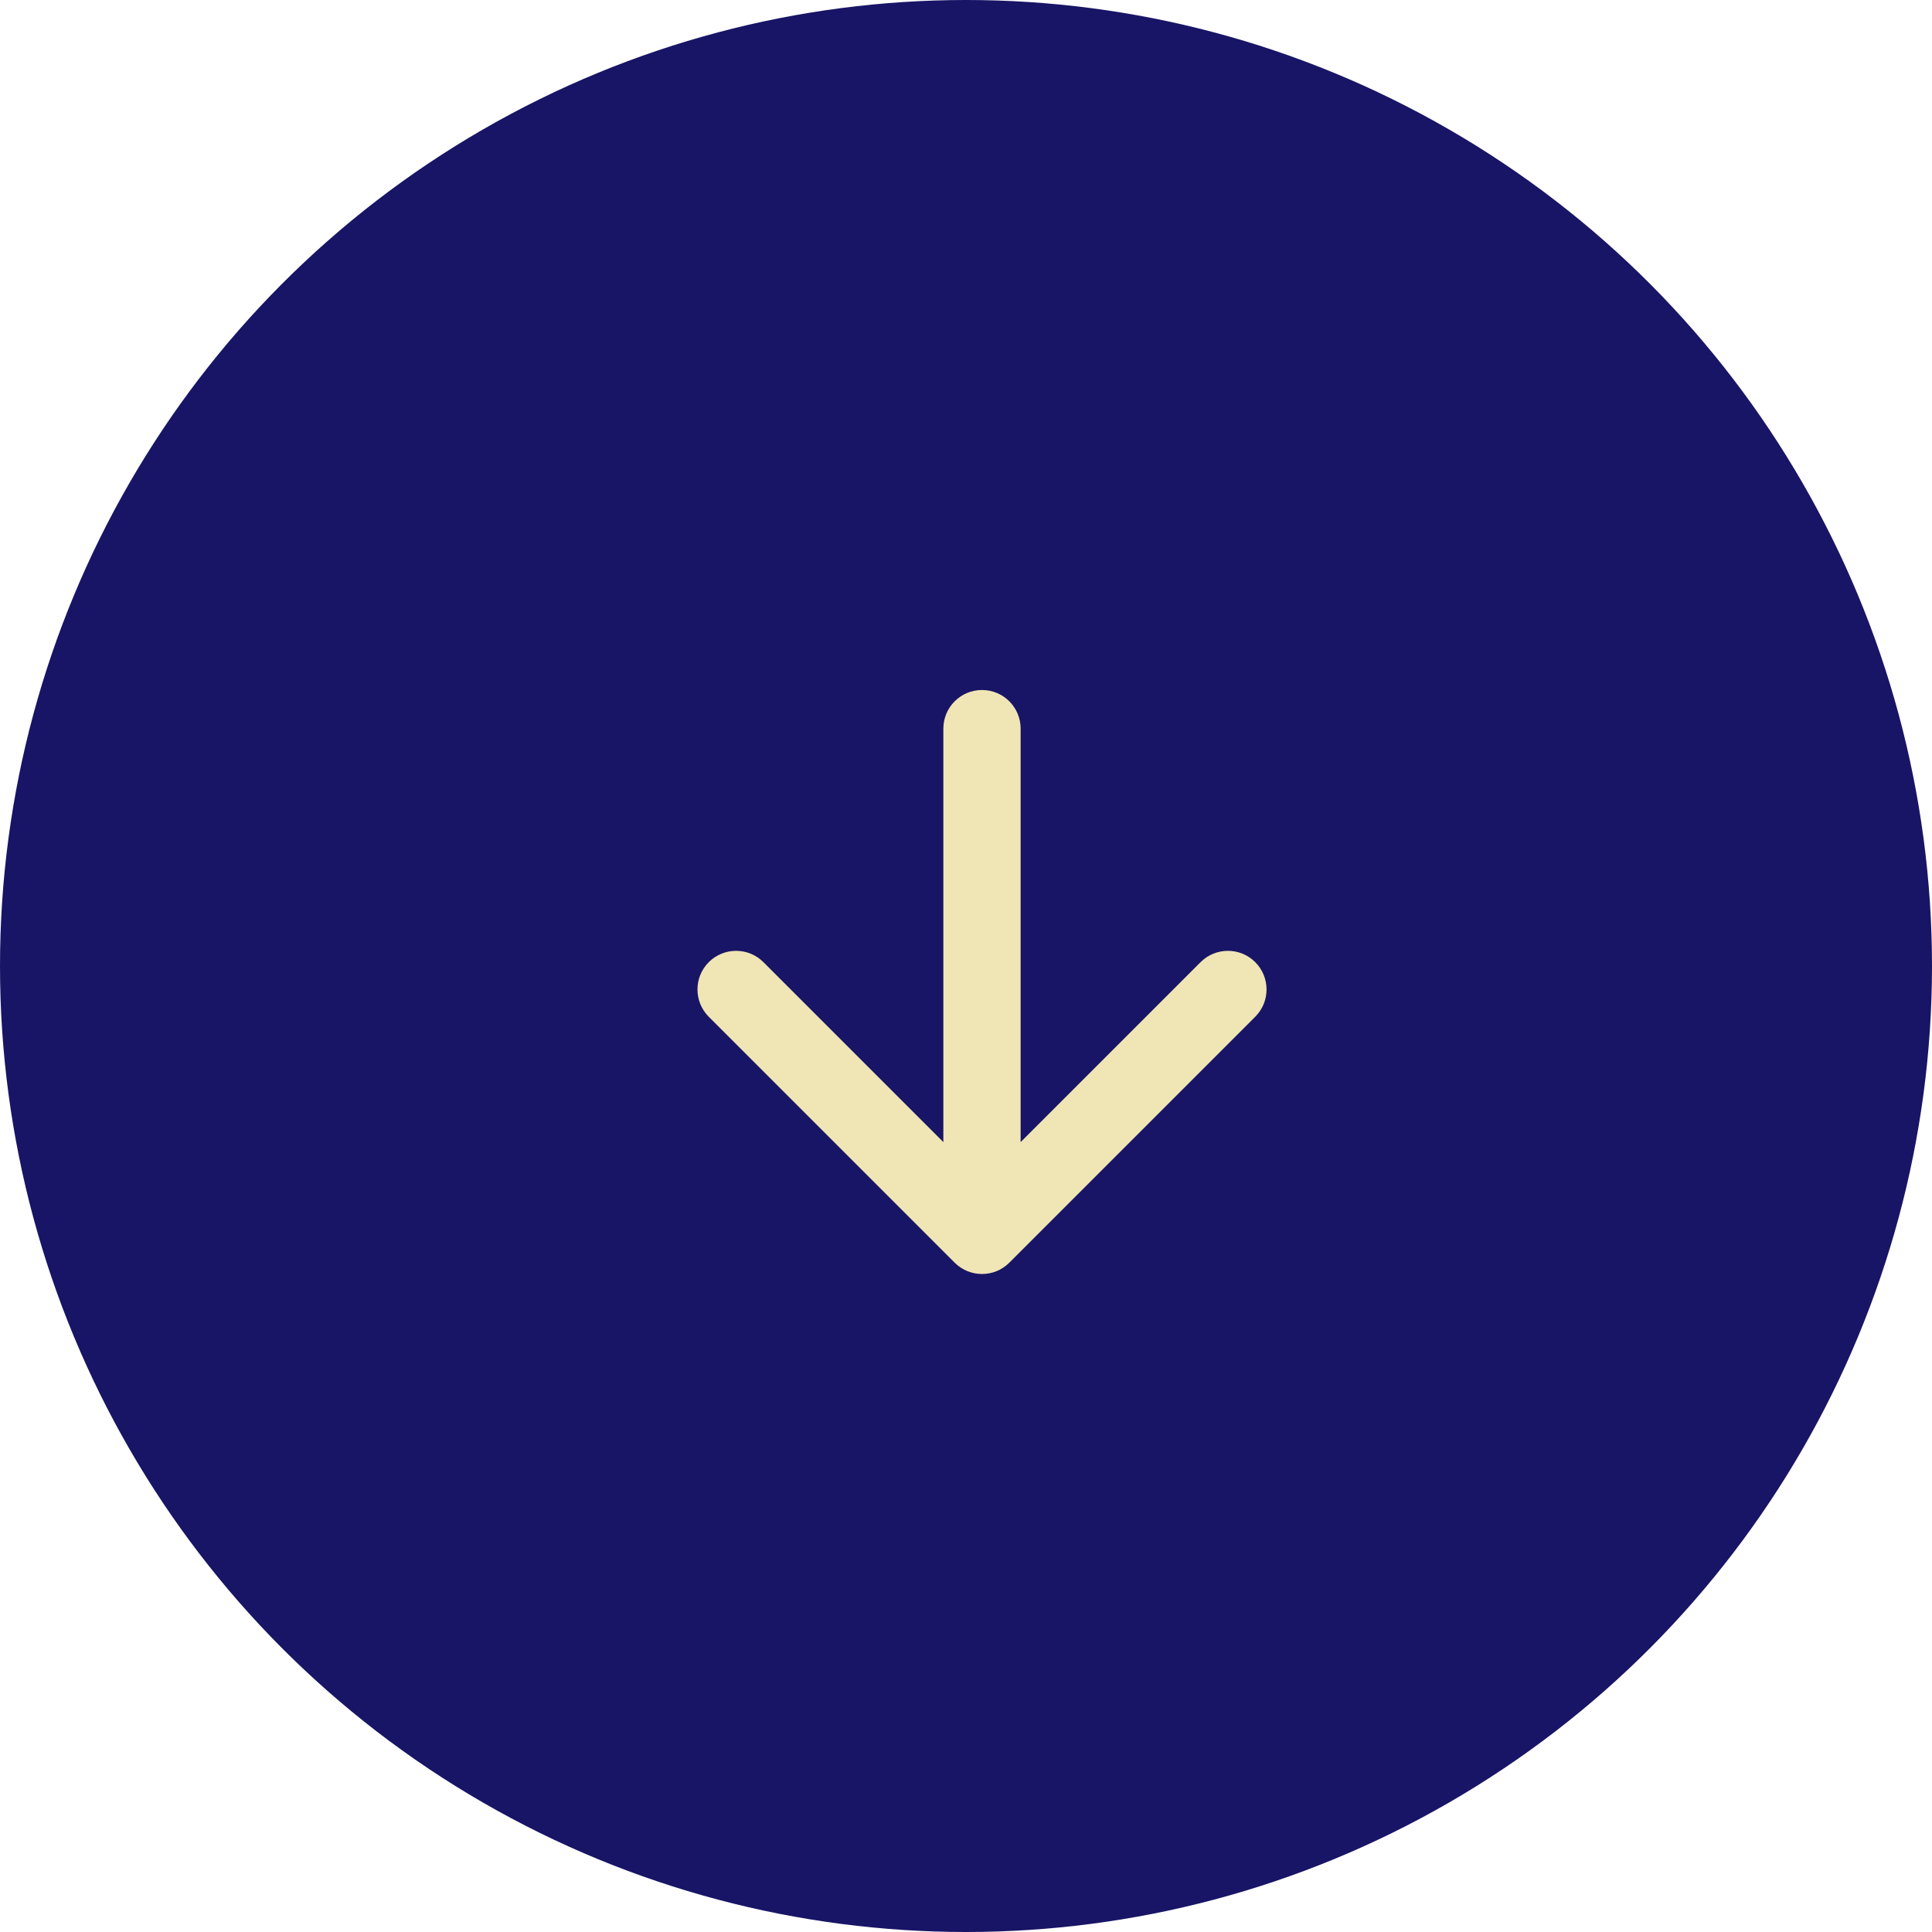
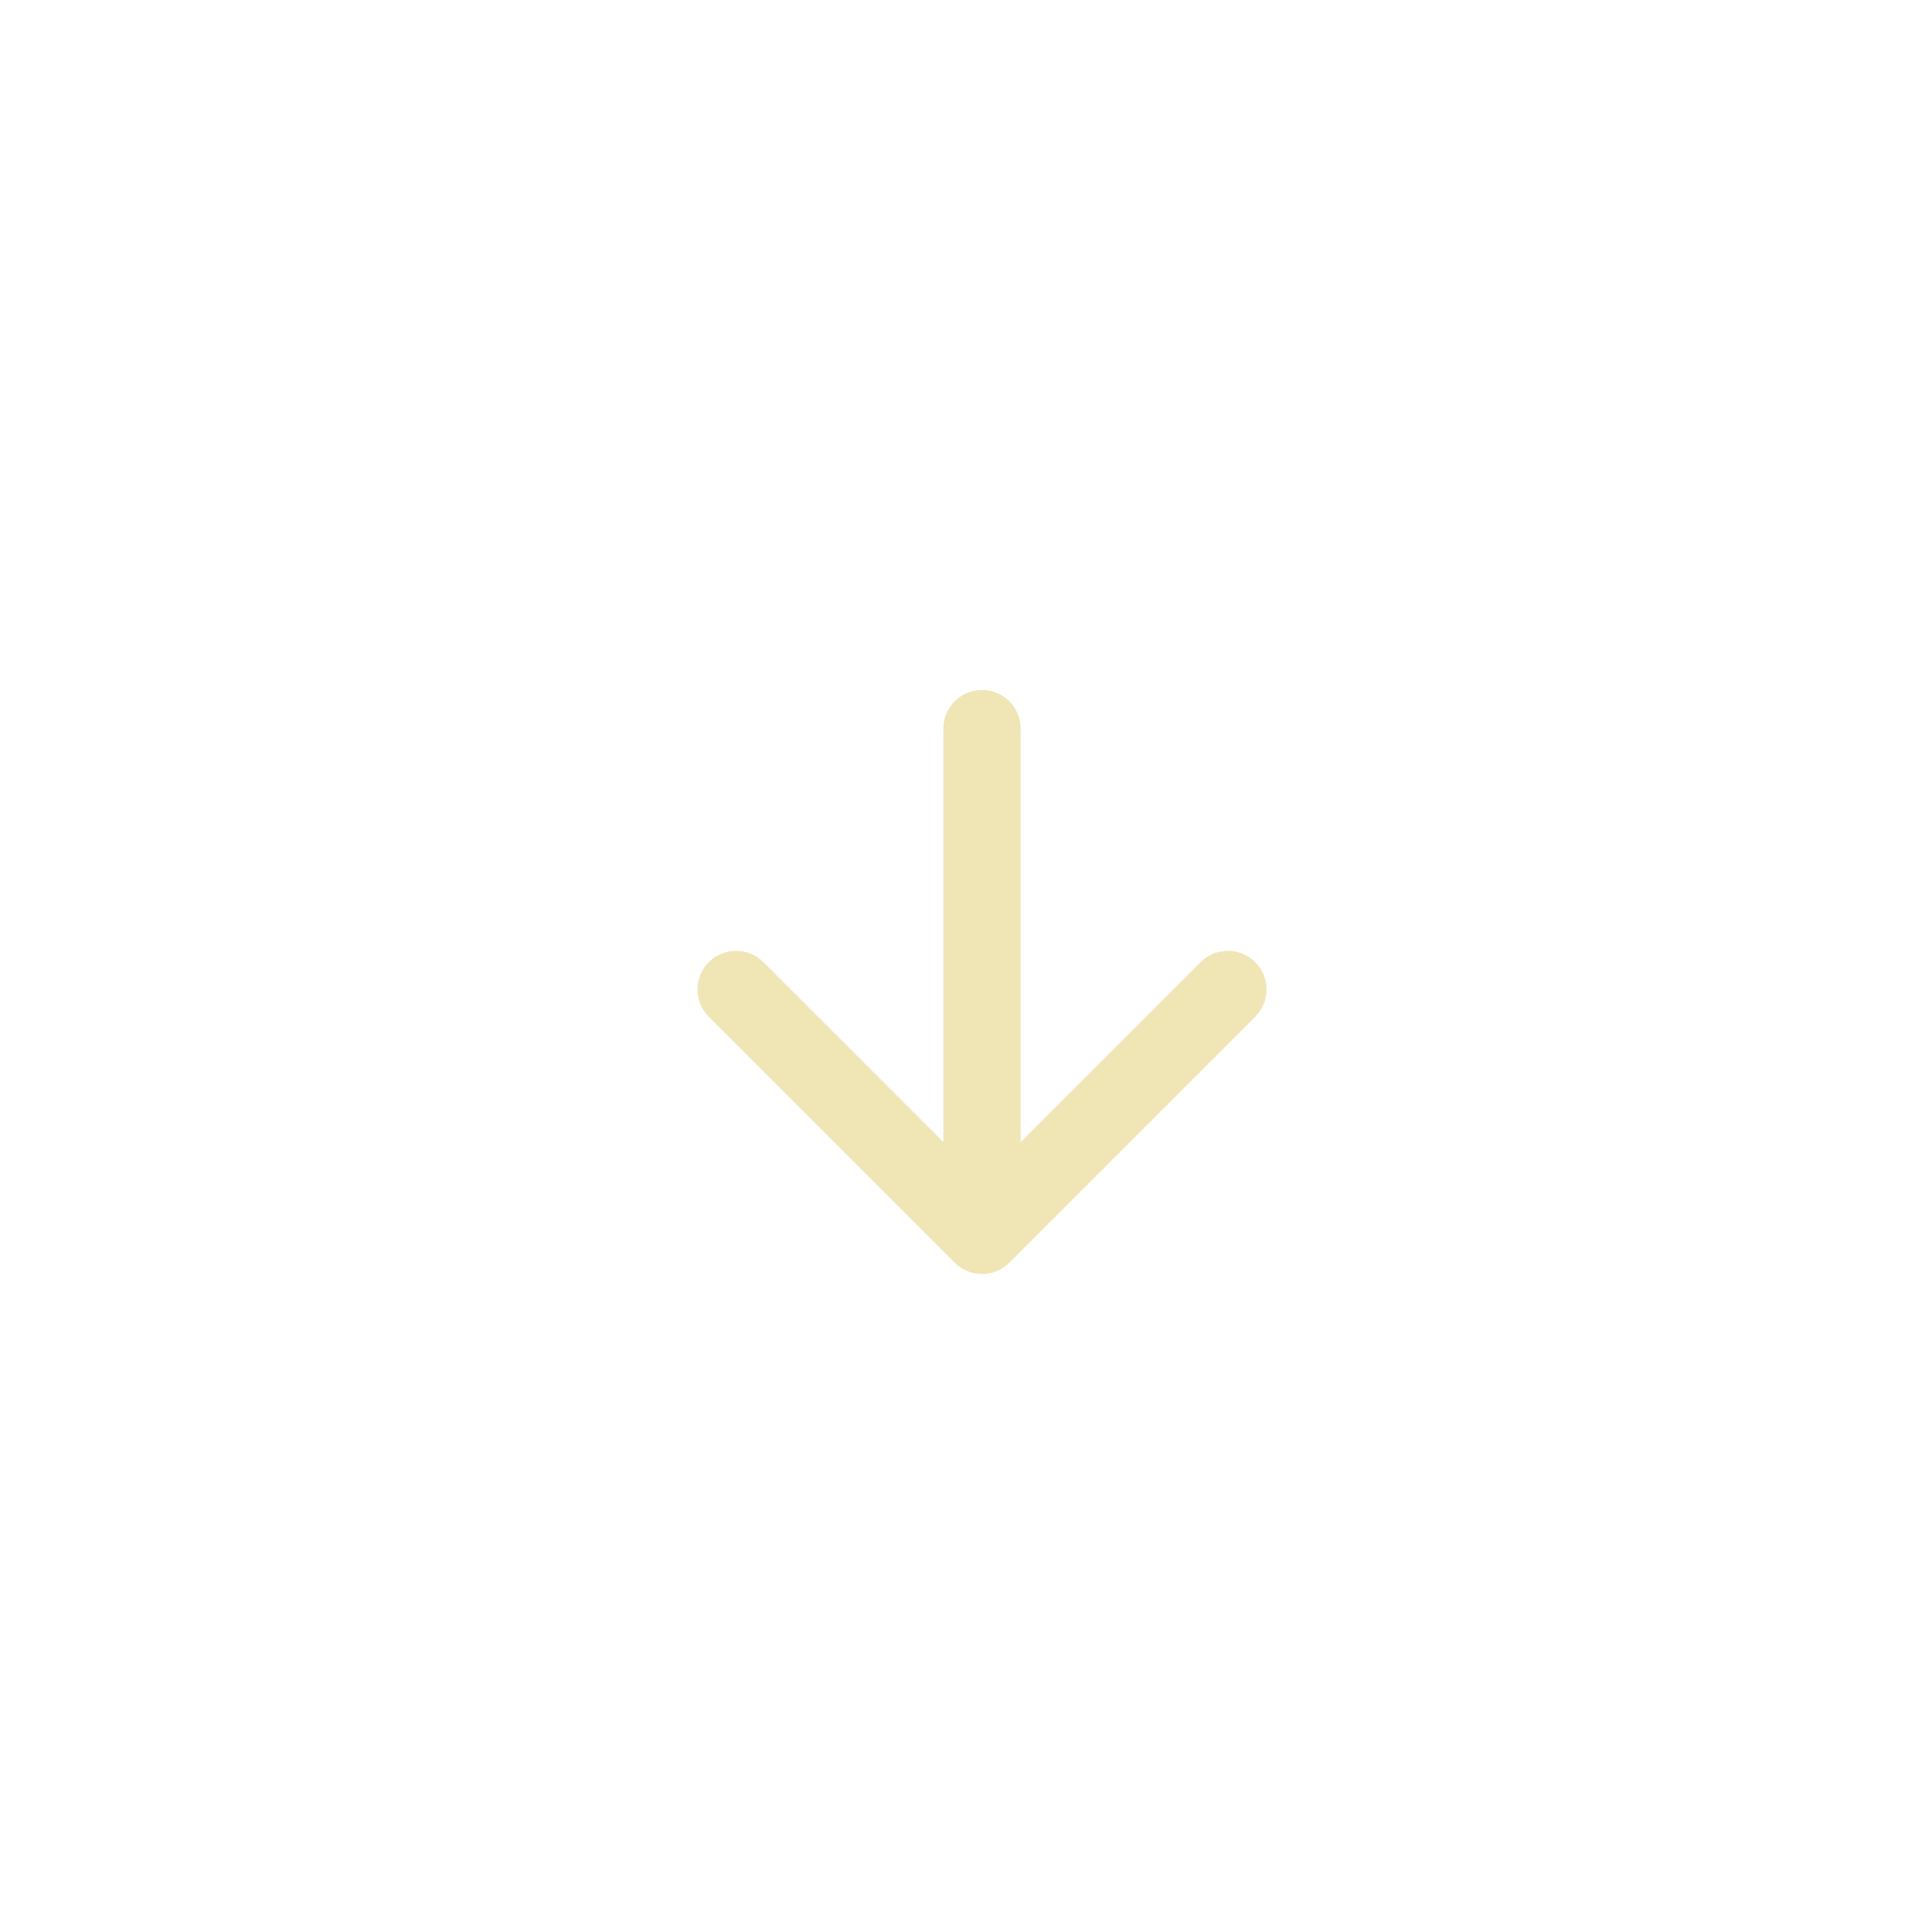
<svg xmlns="http://www.w3.org/2000/svg" width="50" height="50" viewBox="0 0 50 50" fill="none">
-   <circle cx="25" cy="25" r="25" fill="#181566" />
  <path d="M26.414 18.857C26.414 18.304 25.966 17.857 25.414 17.857C24.862 17.857 24.414 18.304 24.414 18.857L25.414 18.857L26.414 18.857ZM24.707 32.678C25.098 33.069 25.731 33.069 26.121 32.678L32.485 26.314C32.876 25.924 32.876 25.291 32.485 24.9C32.095 24.51 31.461 24.51 31.071 24.9L25.414 30.557L19.757 24.9C19.367 24.51 18.733 24.51 18.343 24.9C17.953 25.291 17.953 25.924 18.343 26.314L24.707 32.678ZM25.414 18.857L24.414 18.857L24.414 31.971L25.414 31.971L26.414 31.971L26.414 18.857L25.414 18.857Z" fill="#F0E5B5" />
</svg>